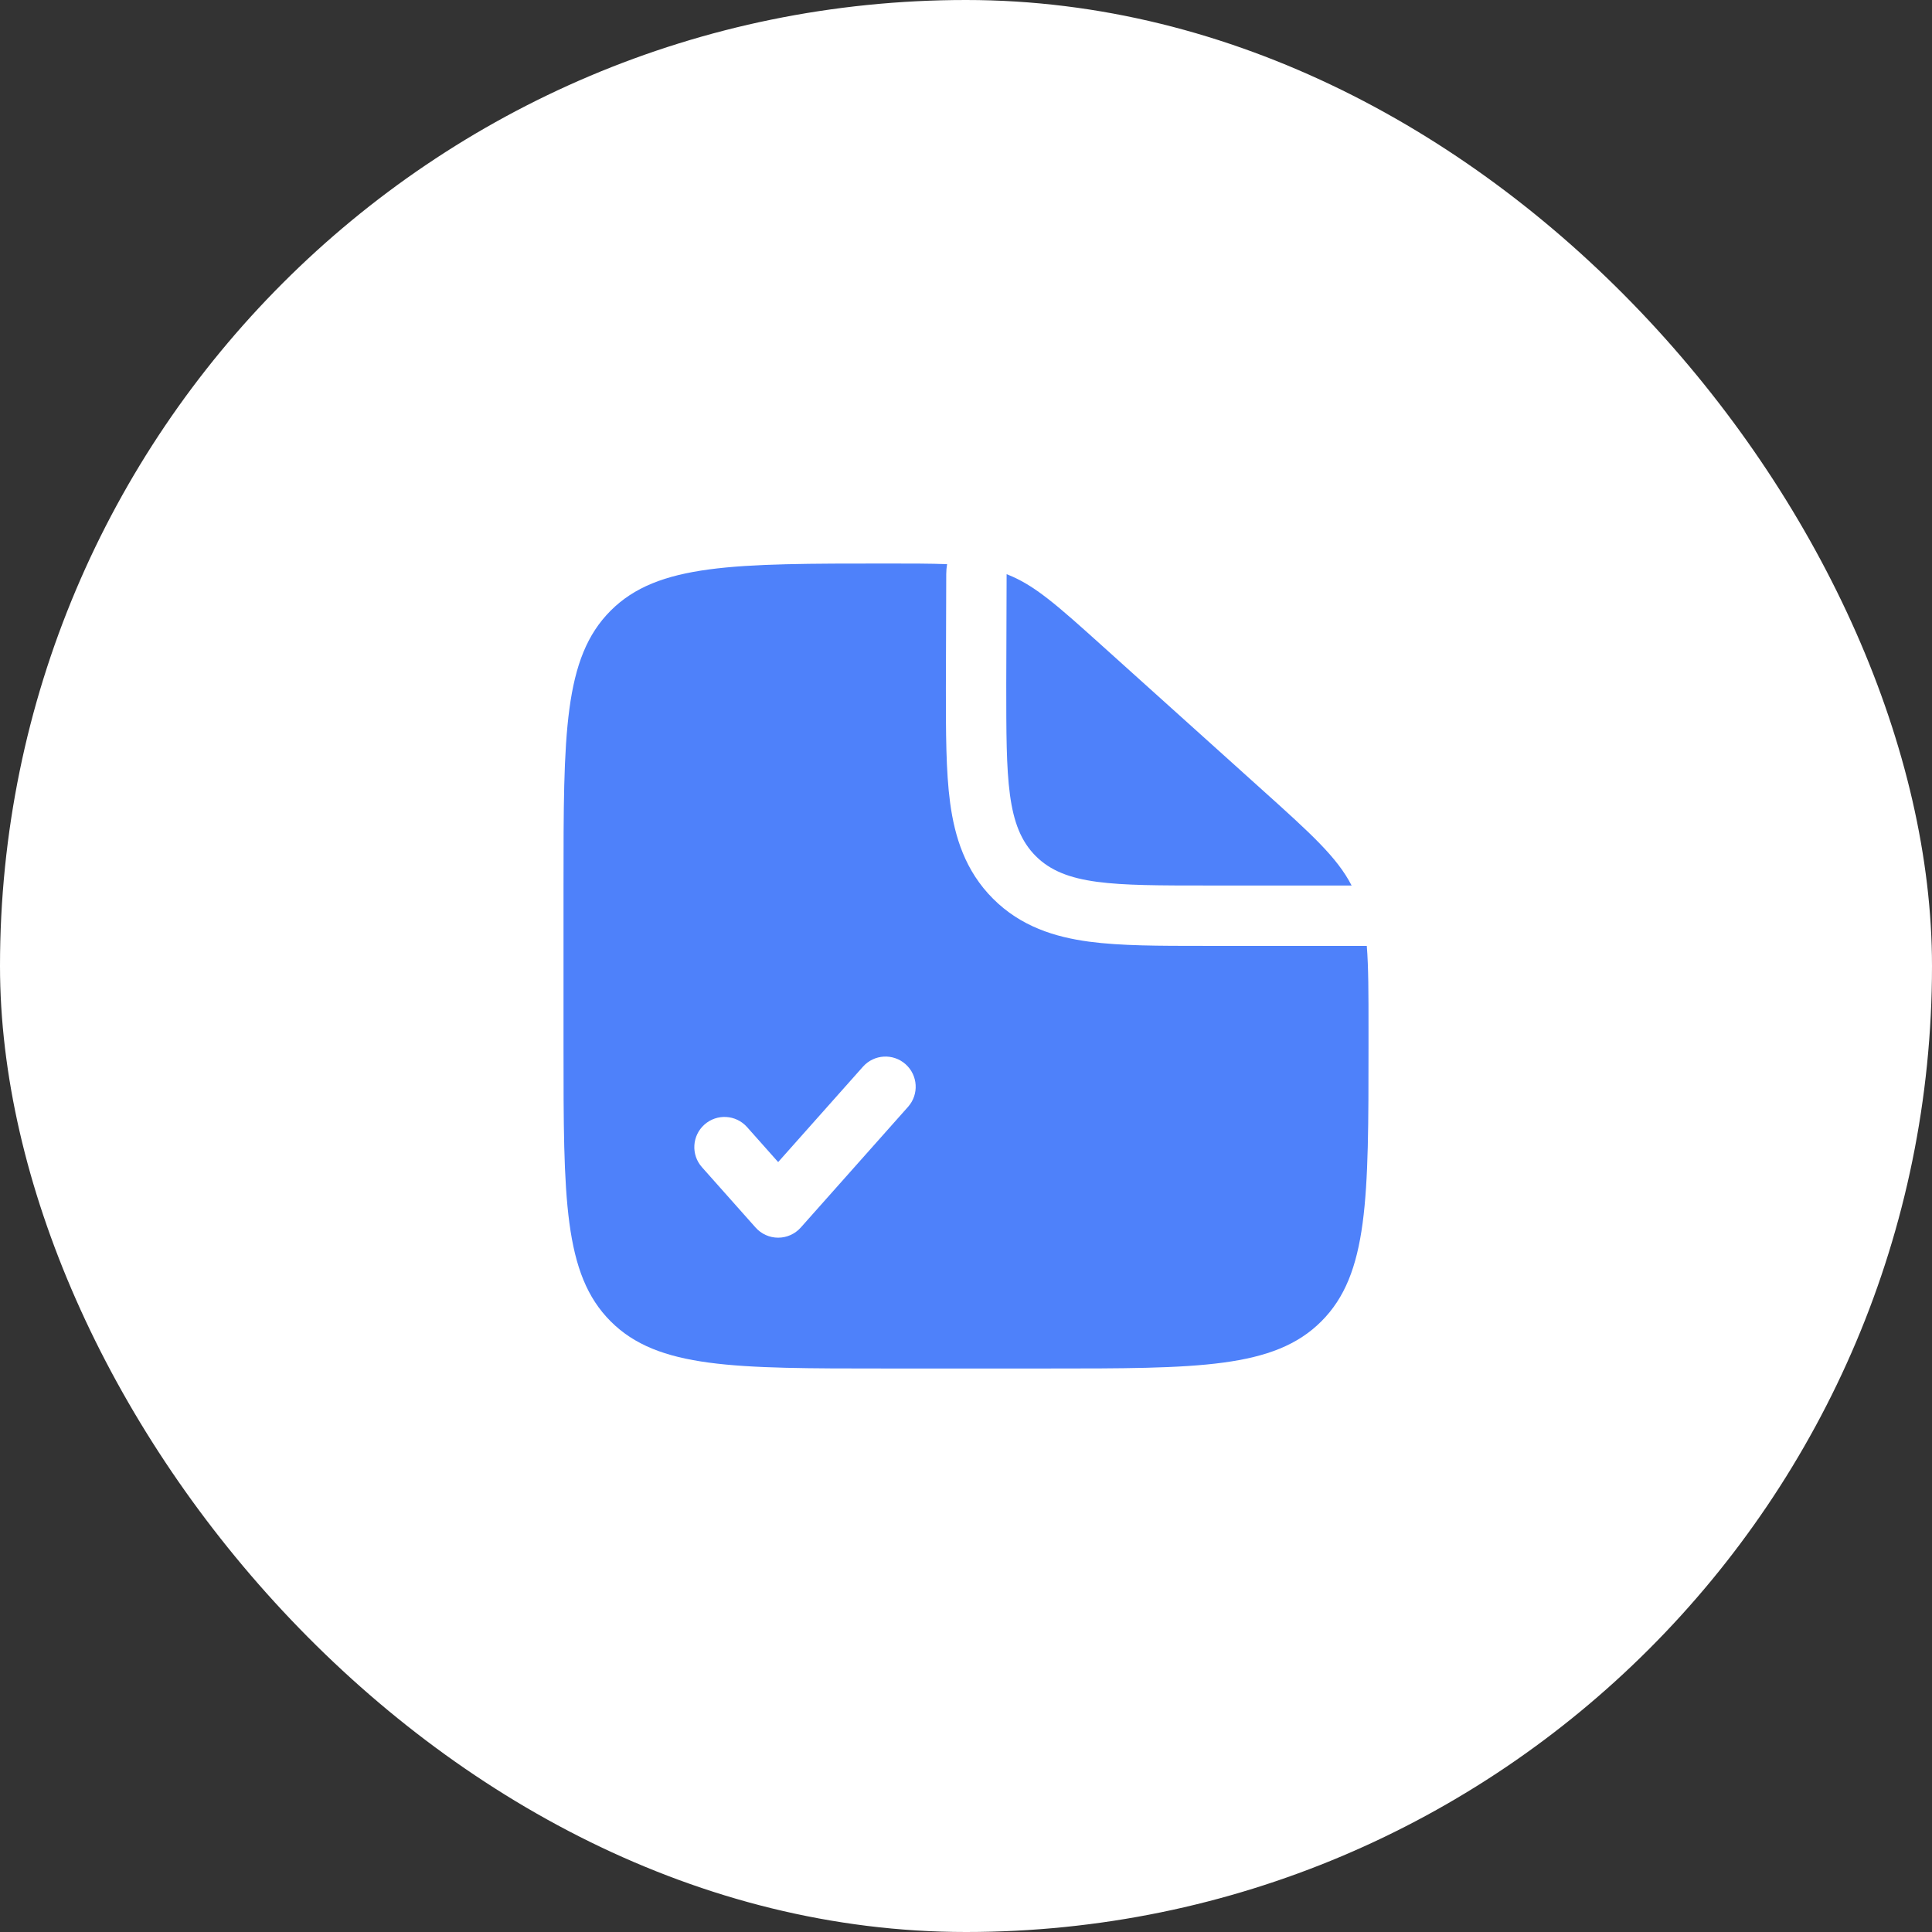
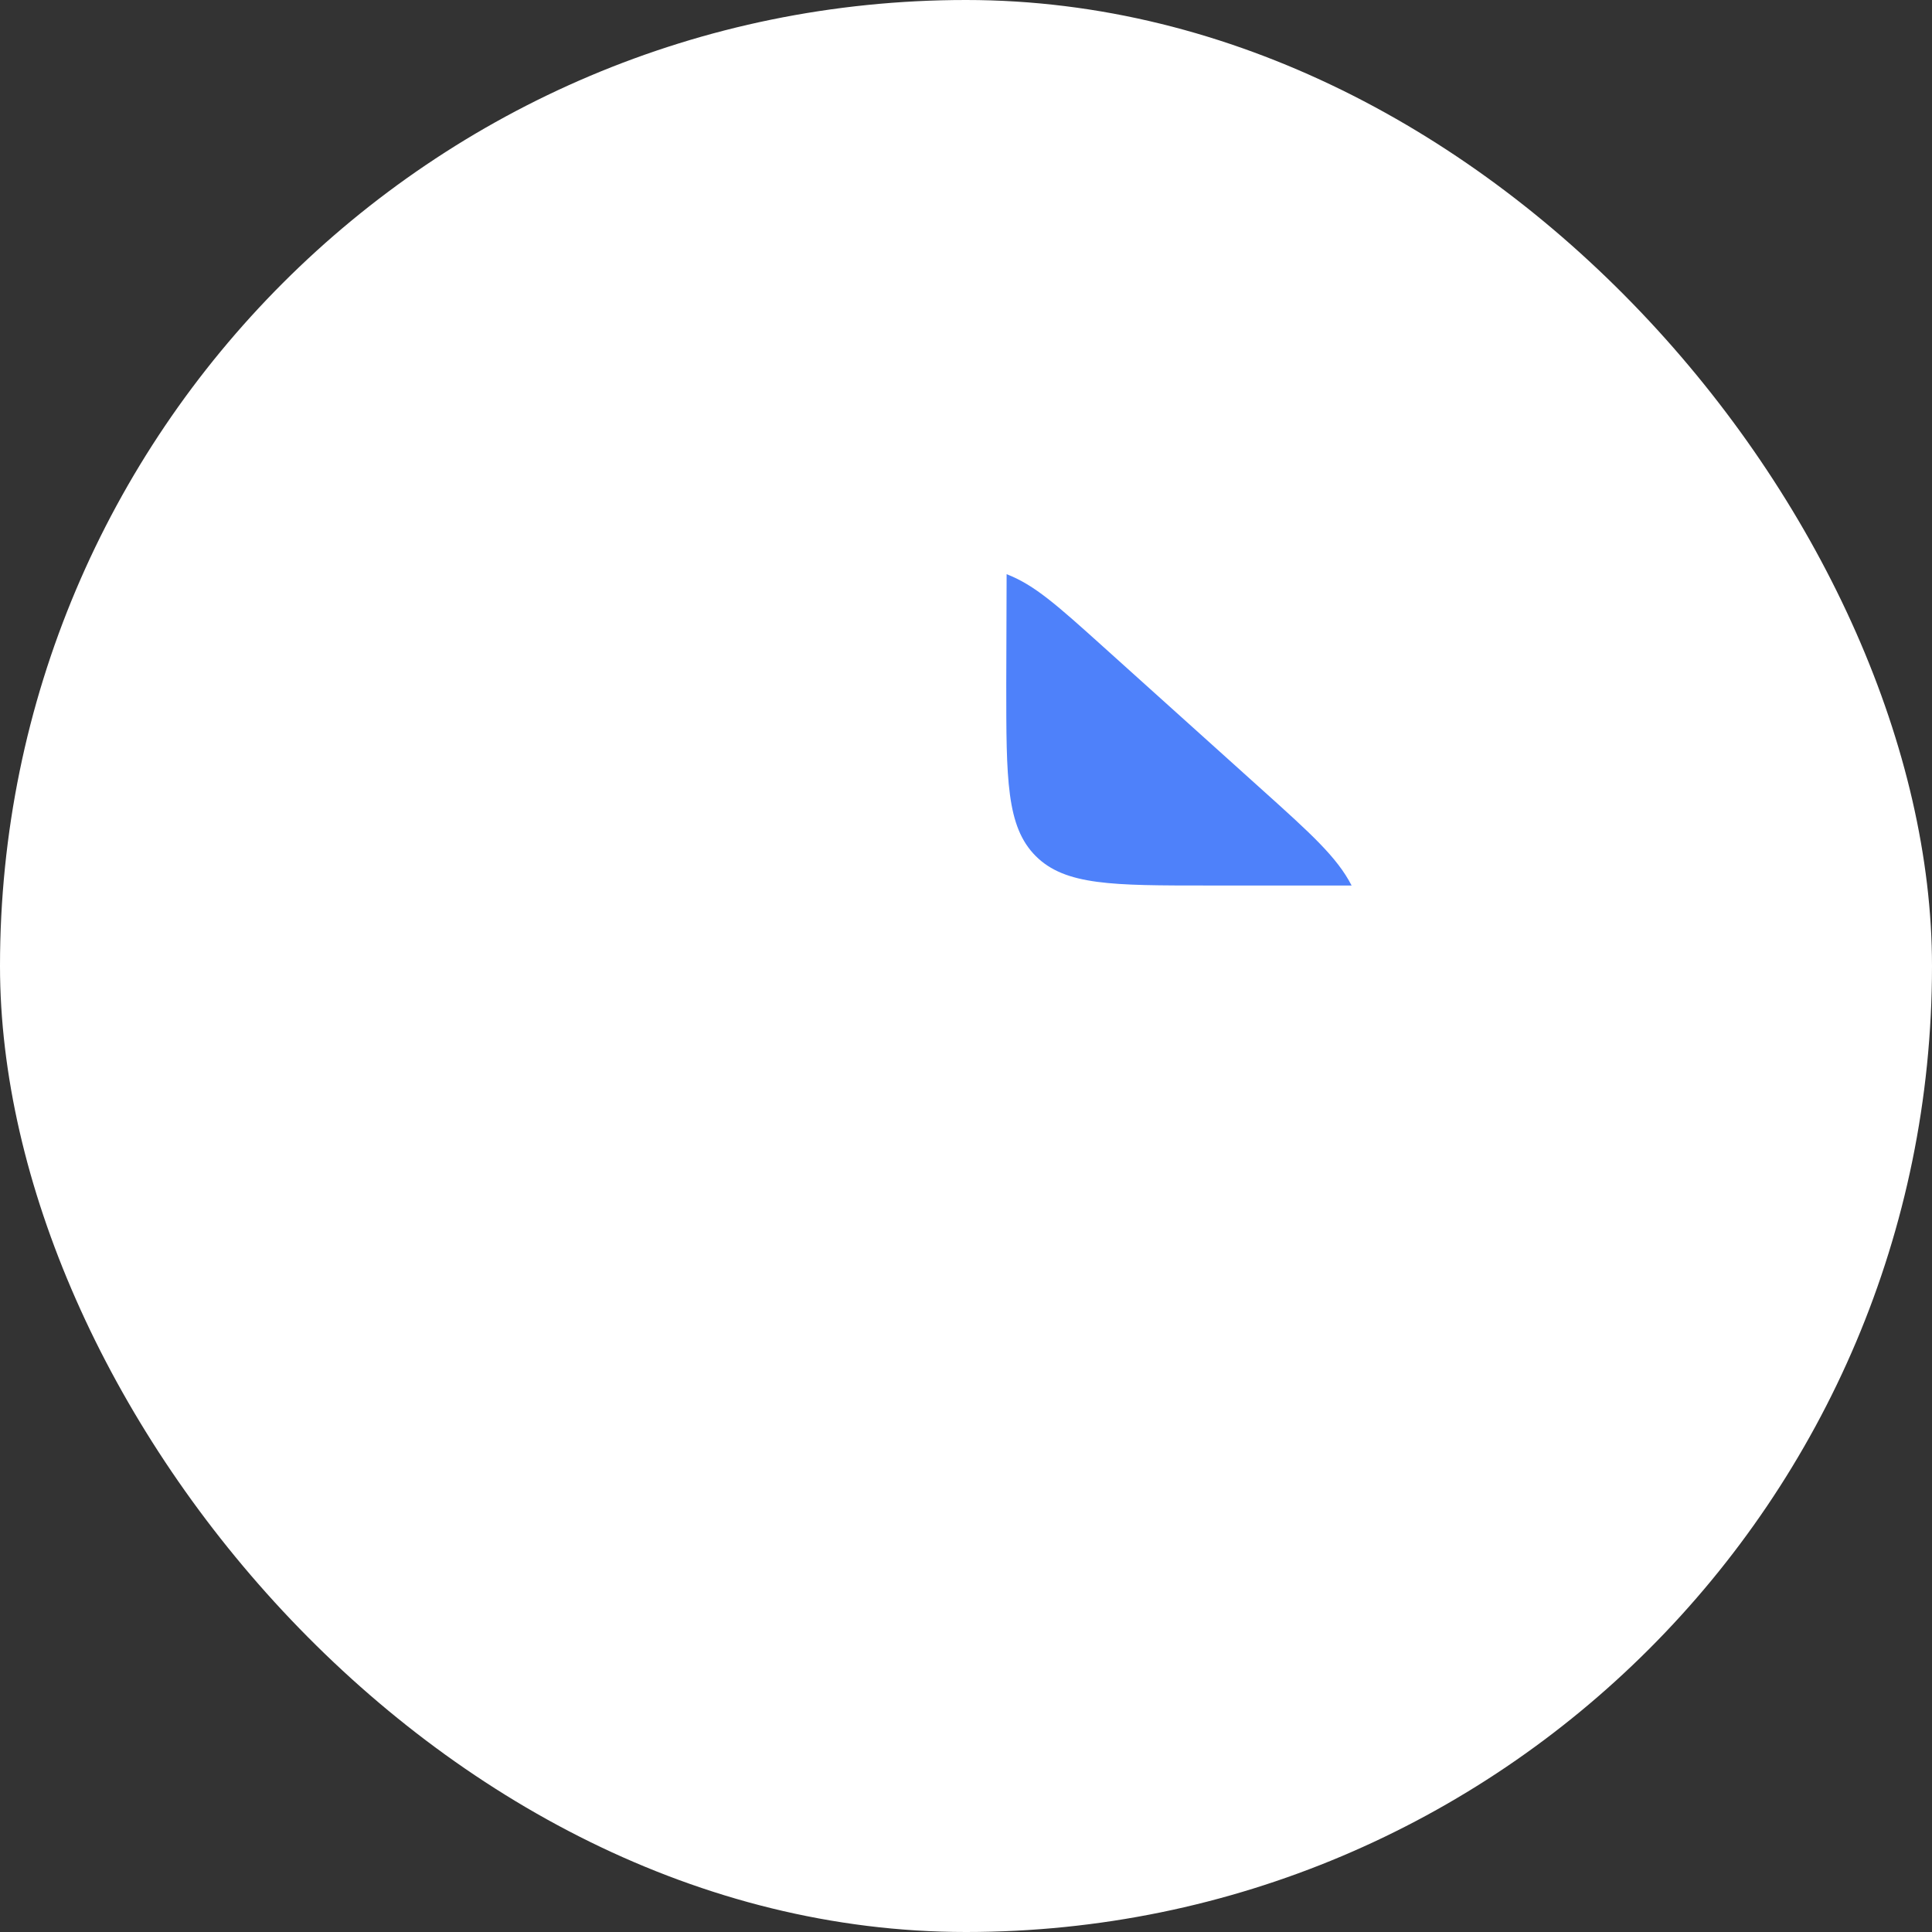
<svg xmlns="http://www.w3.org/2000/svg" width="80" height="80" viewBox="0 0 80 80" fill="none">
  <rect x="0" y="0" width="80" height="80" fill="#333333" stroke="none" />
  <rect width="80" height="80" rx="40" fill="white" />
-   <path d="M52.253 32.695L45.655 26.756C43.775 25.065 42.835 24.219 41.682 23.776L41.667 28.334C41.667 32.262 41.667 34.226 42.887 35.447C44.108 36.667 46.072 36.667 50 36.667H55.967C55.363 35.493 54.281 34.52 52.253 32.695Z" fill="#4E81FA" />
-   <path fill-rule="evenodd" clip-rule="evenodd" d="M43.334 56.667H36.667C30.381 56.667 27.239 56.667 25.286 54.714C23.334 52.762 23.334 49.619 23.334 43.334V36.667C23.334 30.381 23.334 27.239 25.286 25.286C27.239 23.334 30.398 23.334 36.717 23.334C37.727 23.334 38.536 23.334 39.217 23.361C39.194 23.494 39.183 23.63 39.182 23.768L39.167 28.492C39.167 30.32 39.167 31.936 39.342 33.239C39.532 34.651 39.967 36.062 41.12 37.214C42.272 38.367 43.683 38.802 45.095 38.992C46.398 39.167 48.014 39.167 49.842 39.167L50 39.167H56.596C56.667 40.057 56.667 41.15 56.667 42.605V43.334C56.667 49.619 56.667 52.762 54.714 54.714C52.762 56.667 49.619 56.667 43.334 56.667ZM37.497 44.066C38.013 44.525 38.06 45.315 37.601 45.831L33.157 50.831C32.919 51.097 32.579 51.25 32.222 51.25C31.865 51.25 31.525 51.097 31.288 50.831L29.066 48.331C28.607 47.815 28.654 47.025 29.17 46.566C29.686 46.107 30.476 46.154 30.934 46.67L32.222 48.119L35.733 44.17C36.191 43.654 36.981 43.607 37.497 44.066Z" fill="#4E81FA" />
+   <path d="M52.253 32.695L45.655 26.756C43.775 25.065 42.835 24.219 41.682 23.776L41.667 28.334C41.667 32.262 41.667 34.226 42.887 35.447C44.108 36.667 46.072 36.667 50 36.667H55.967C55.363 35.493 54.281 34.52 52.253 32.695" fill="#4E81FA" />
</svg>